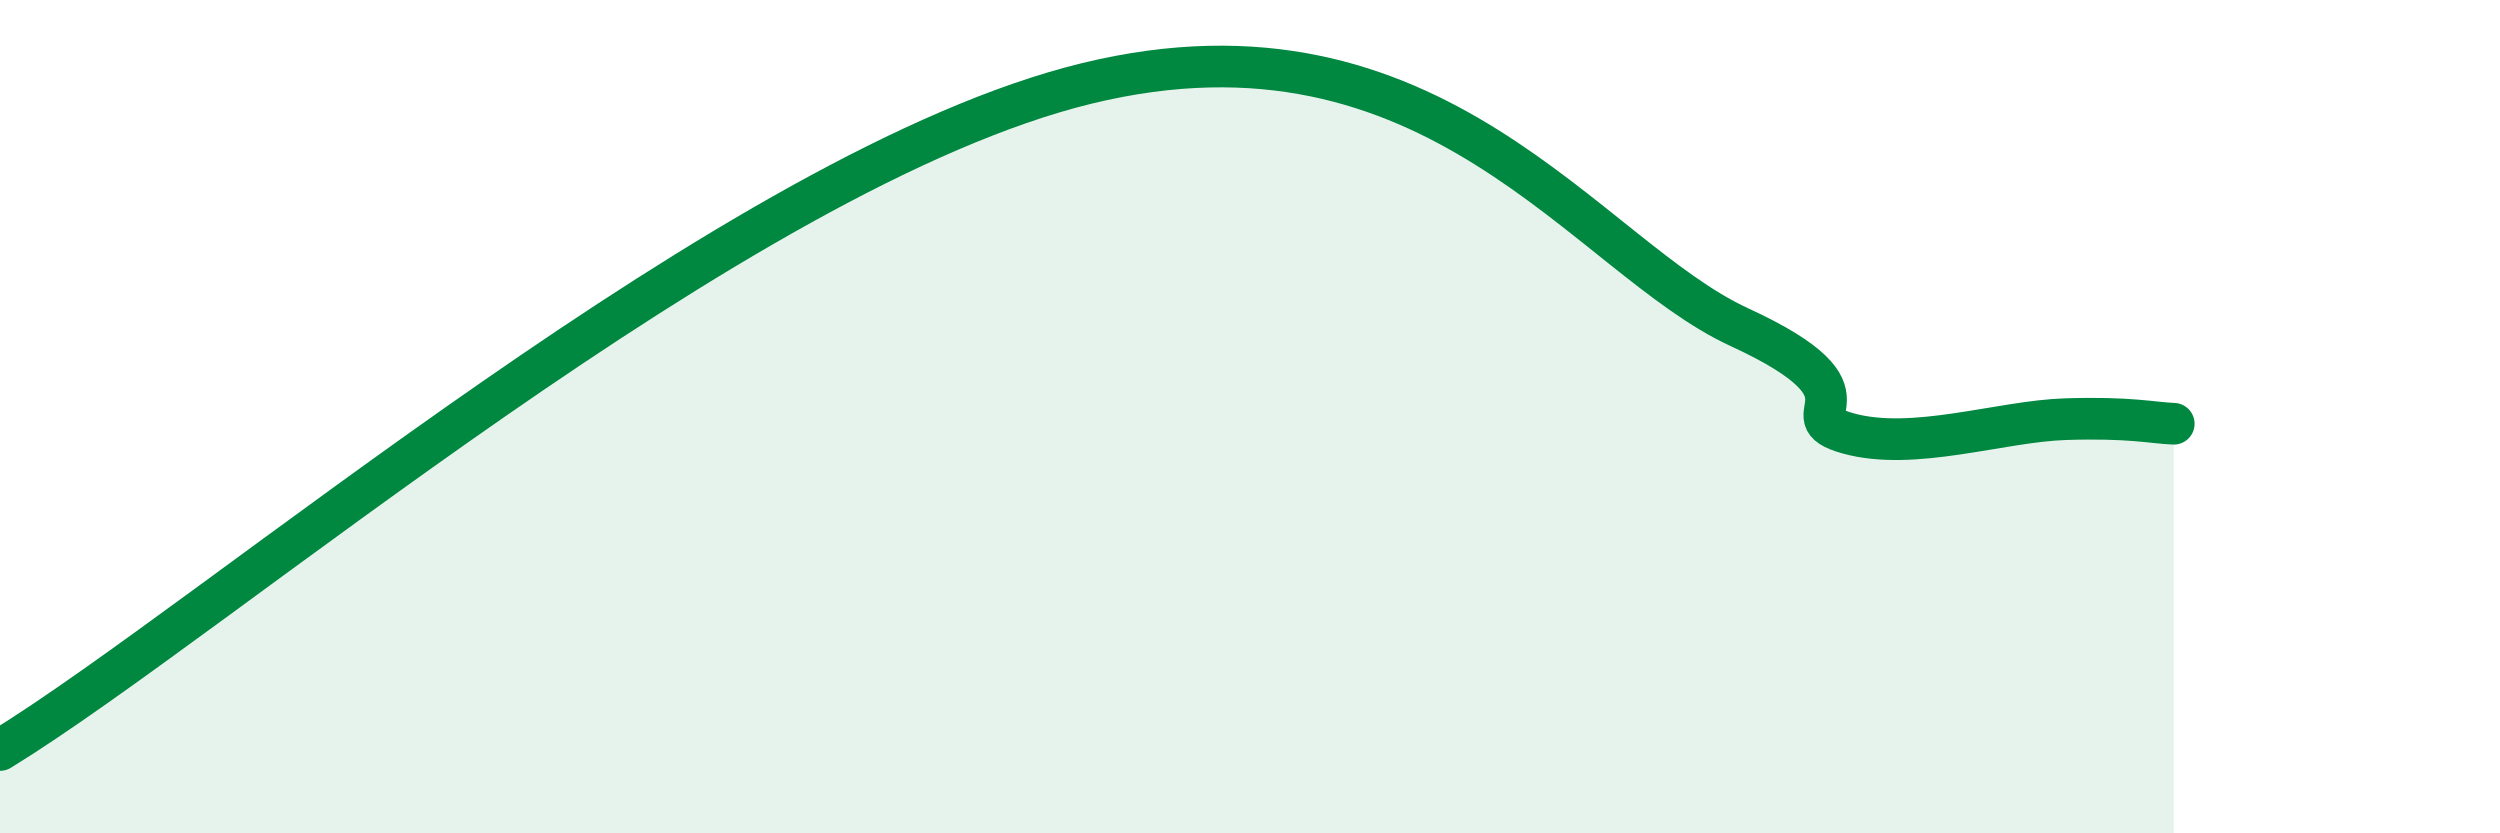
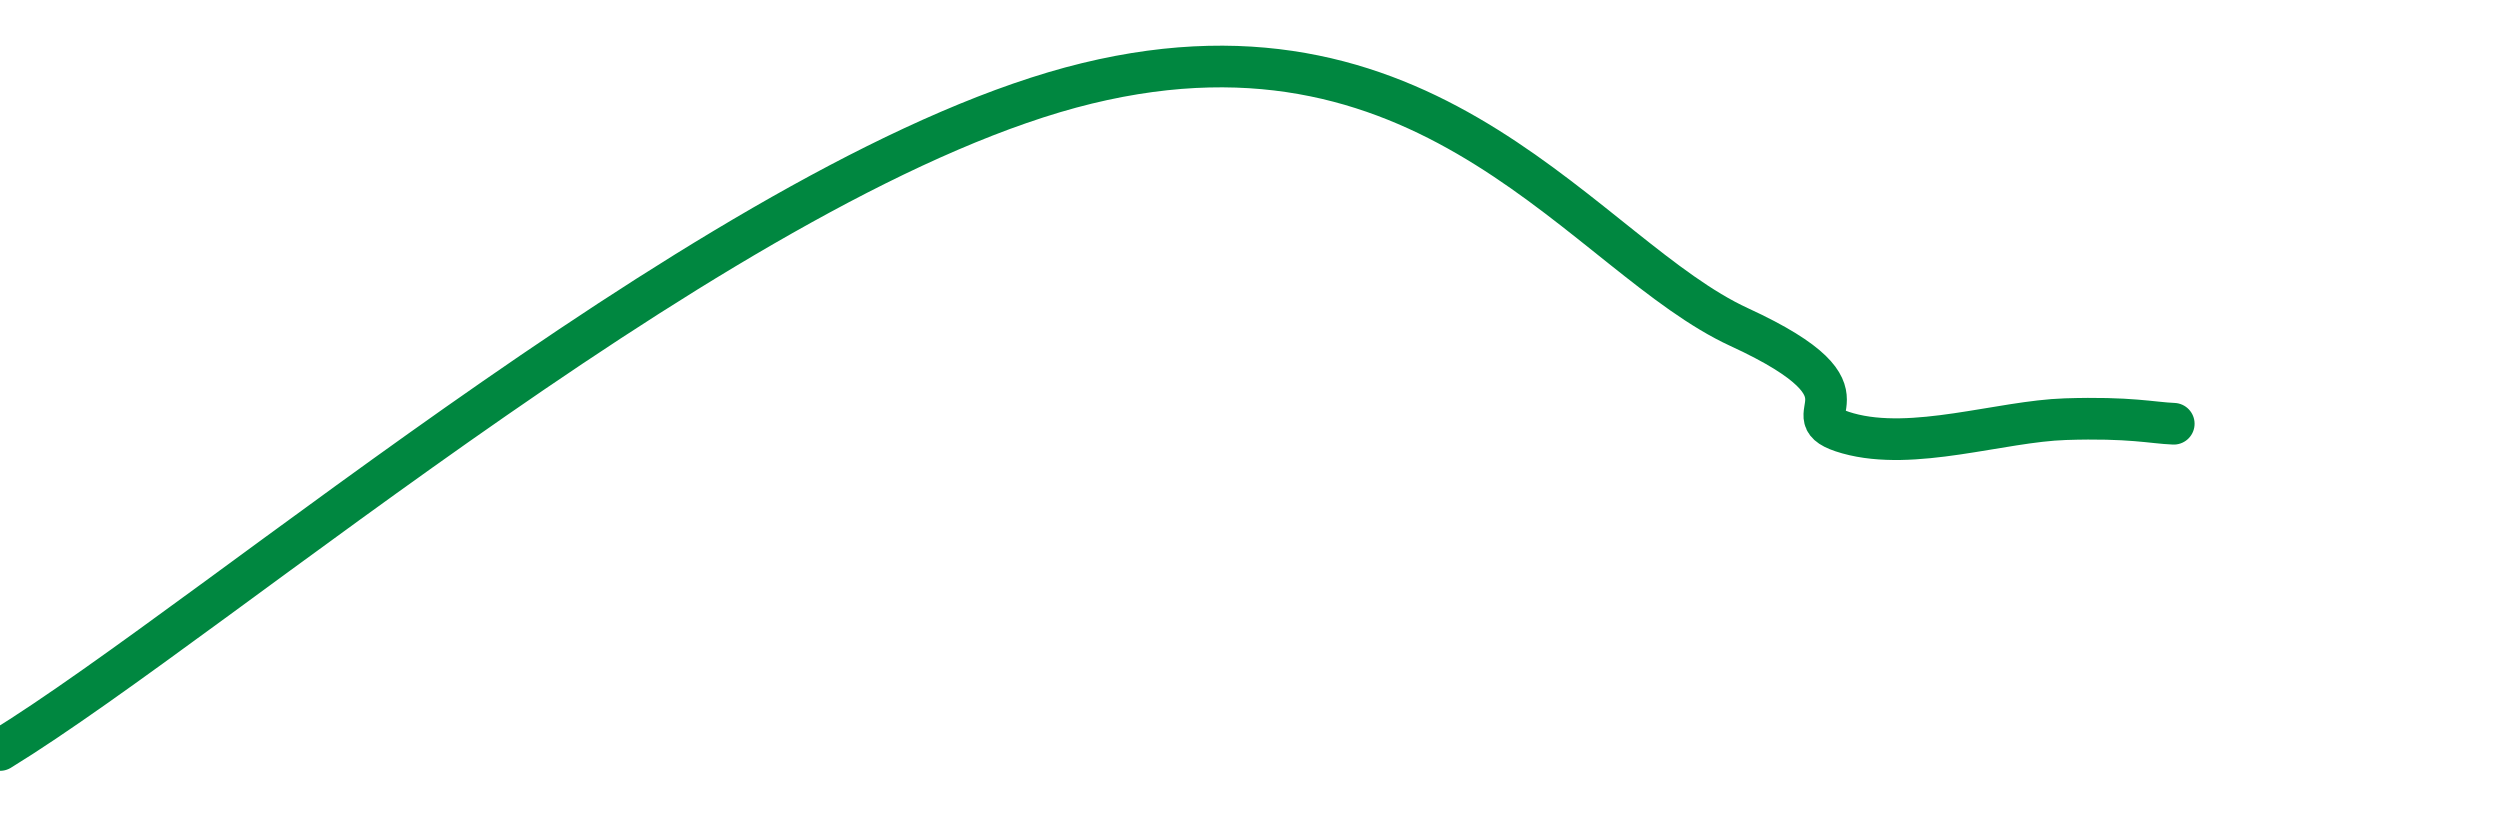
<svg xmlns="http://www.w3.org/2000/svg" width="60" height="20" viewBox="0 0 60 20">
-   <path d="M 0,18 C 5.22,14.8 17.74,4.03 26.09,2 C 34.44,-0.03 38.09,6.17 41.74,7.85 C 45.39,9.53 42.78,9.96 44.35,10.4 C 45.92,10.84 48.01,10.11 49.57,10.06 C 51.13,10.01 51.65,10.15 52.17,10.17L52.17 20L0 20Z" fill="#008740" opacity="0.1" stroke-linecap="round" stroke-linejoin="round" />
  <path d="M 0,18 C 5.22,14.8 17.74,4.03 26.09,2 C 34.44,-0.03 38.09,6.17 41.74,7.85 C 45.39,9.53 42.78,9.96 44.35,10.4 C 45.92,10.84 48.01,10.11 49.57,10.06 C 51.13,10.01 51.65,10.15 52.17,10.17" stroke="#008740" stroke-width="1" fill="none" stroke-linecap="round" stroke-linejoin="round" />
</svg>